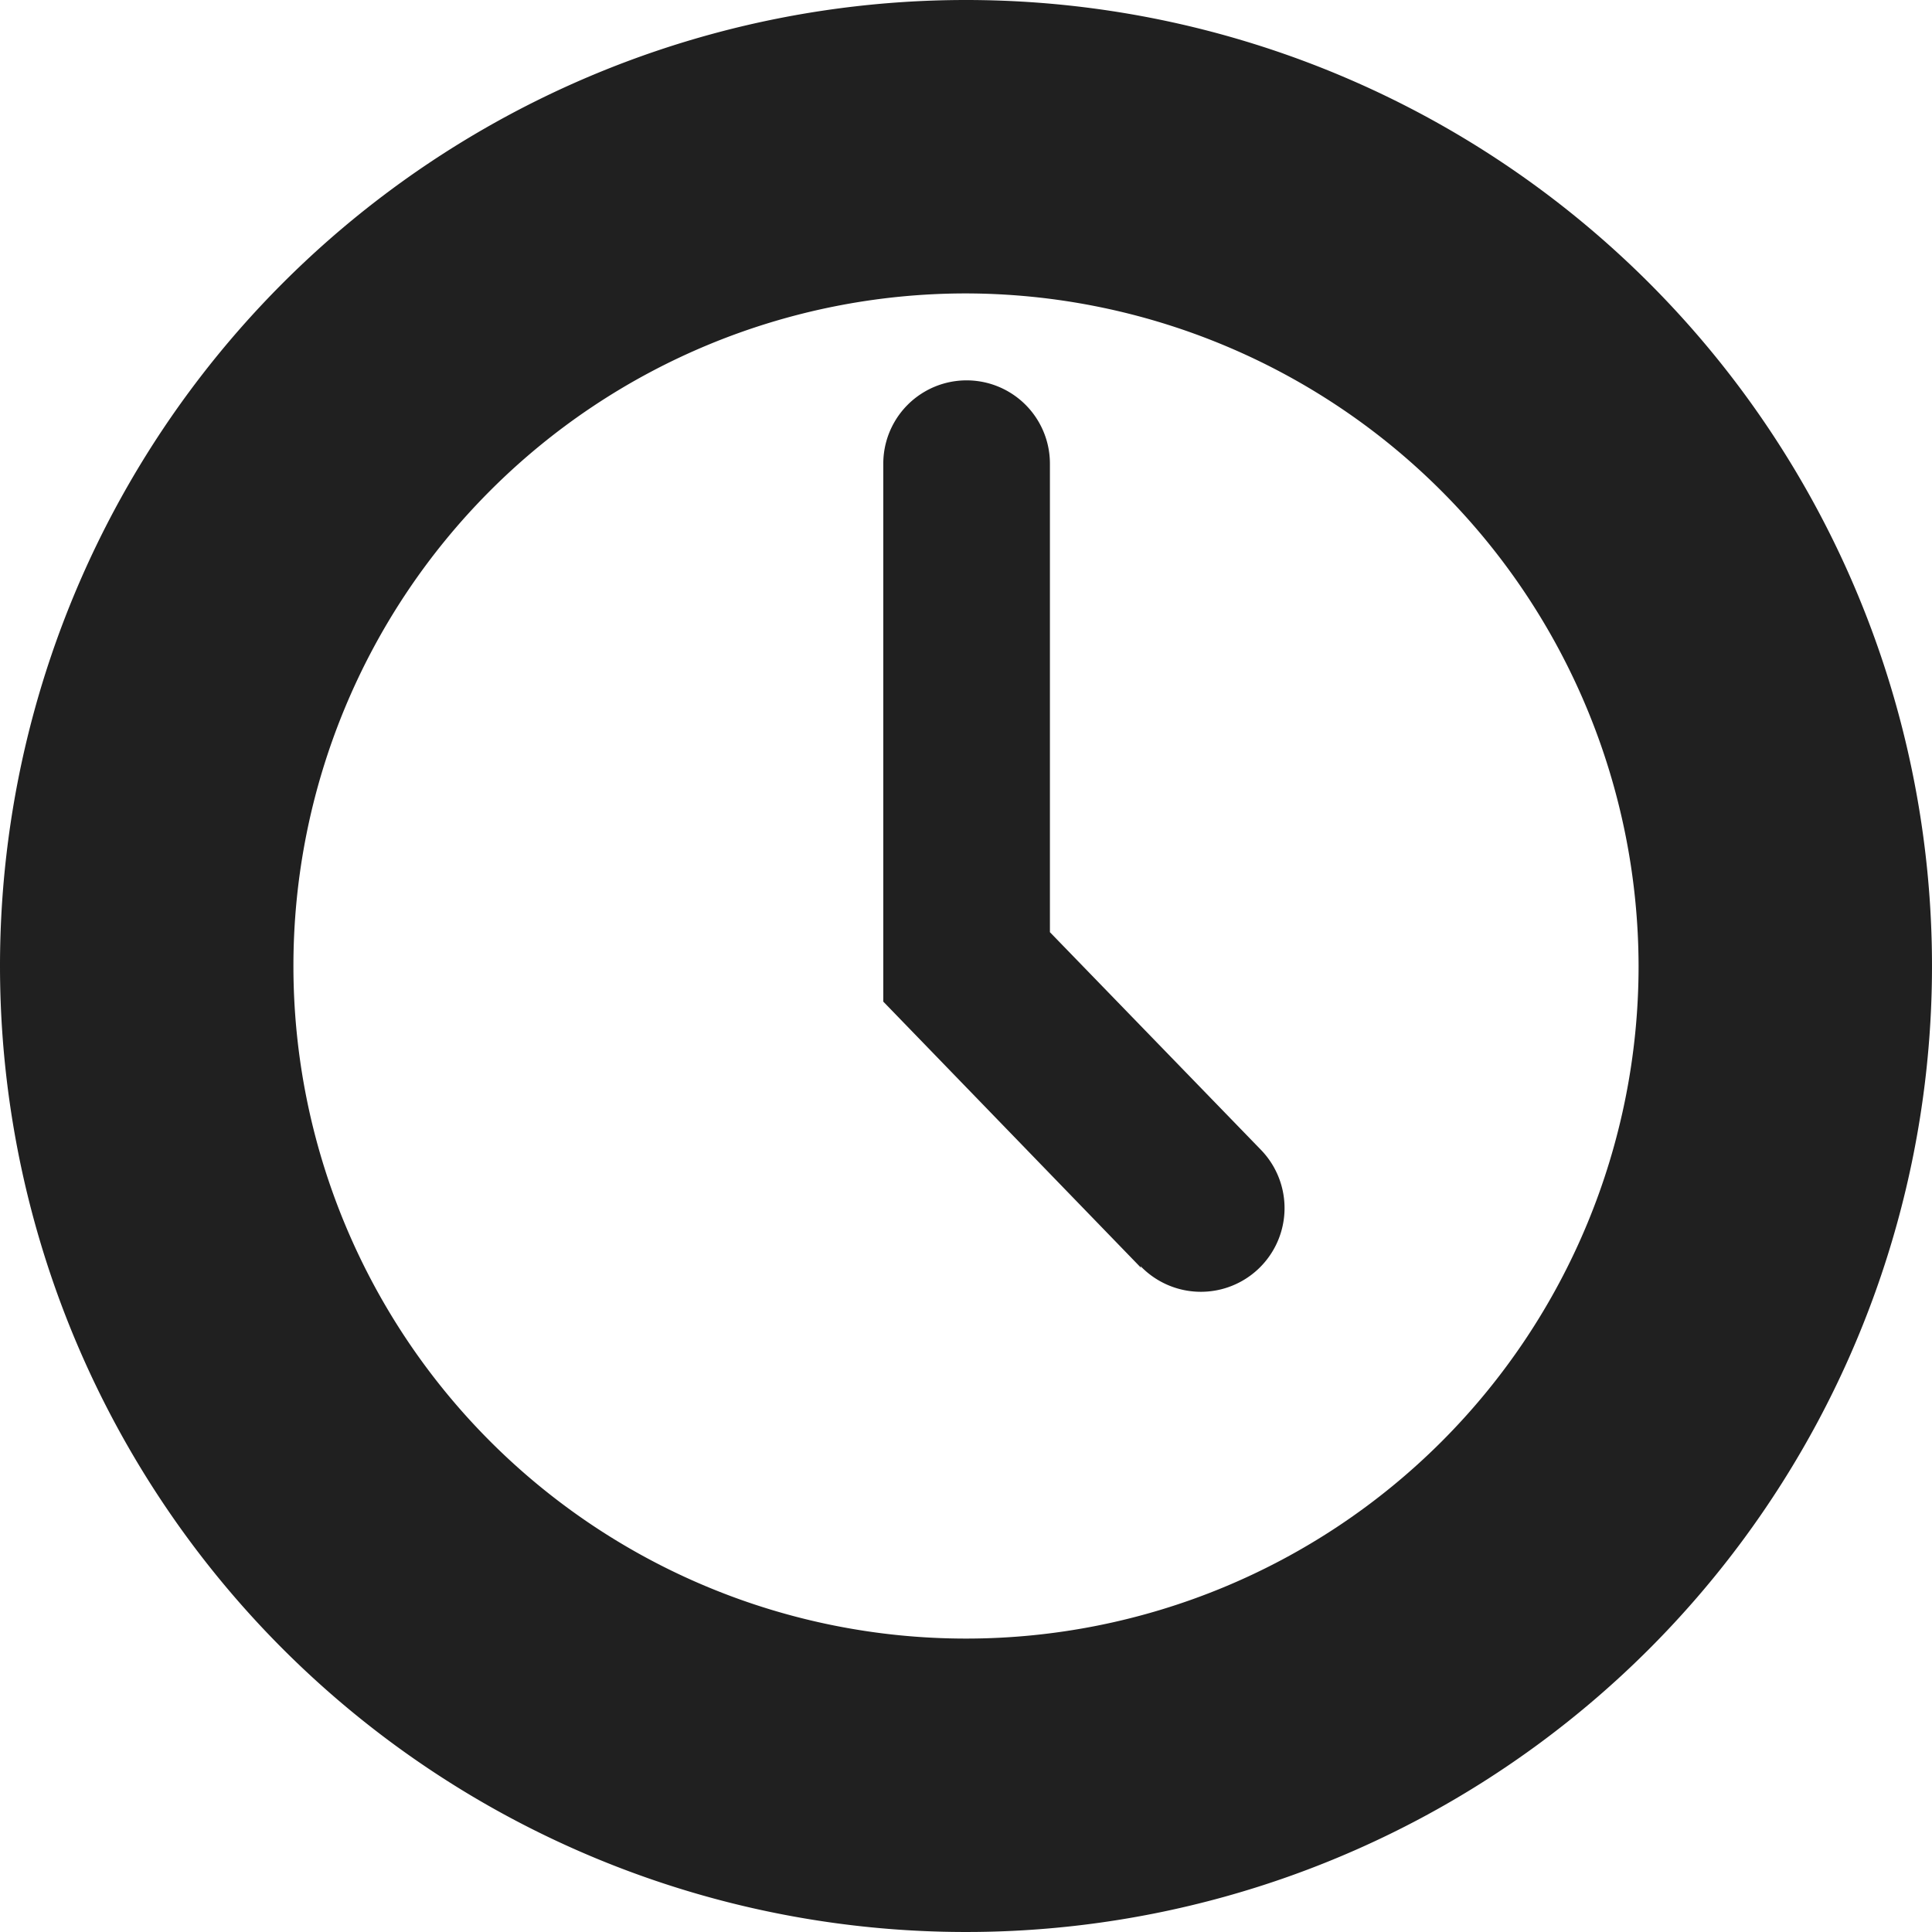
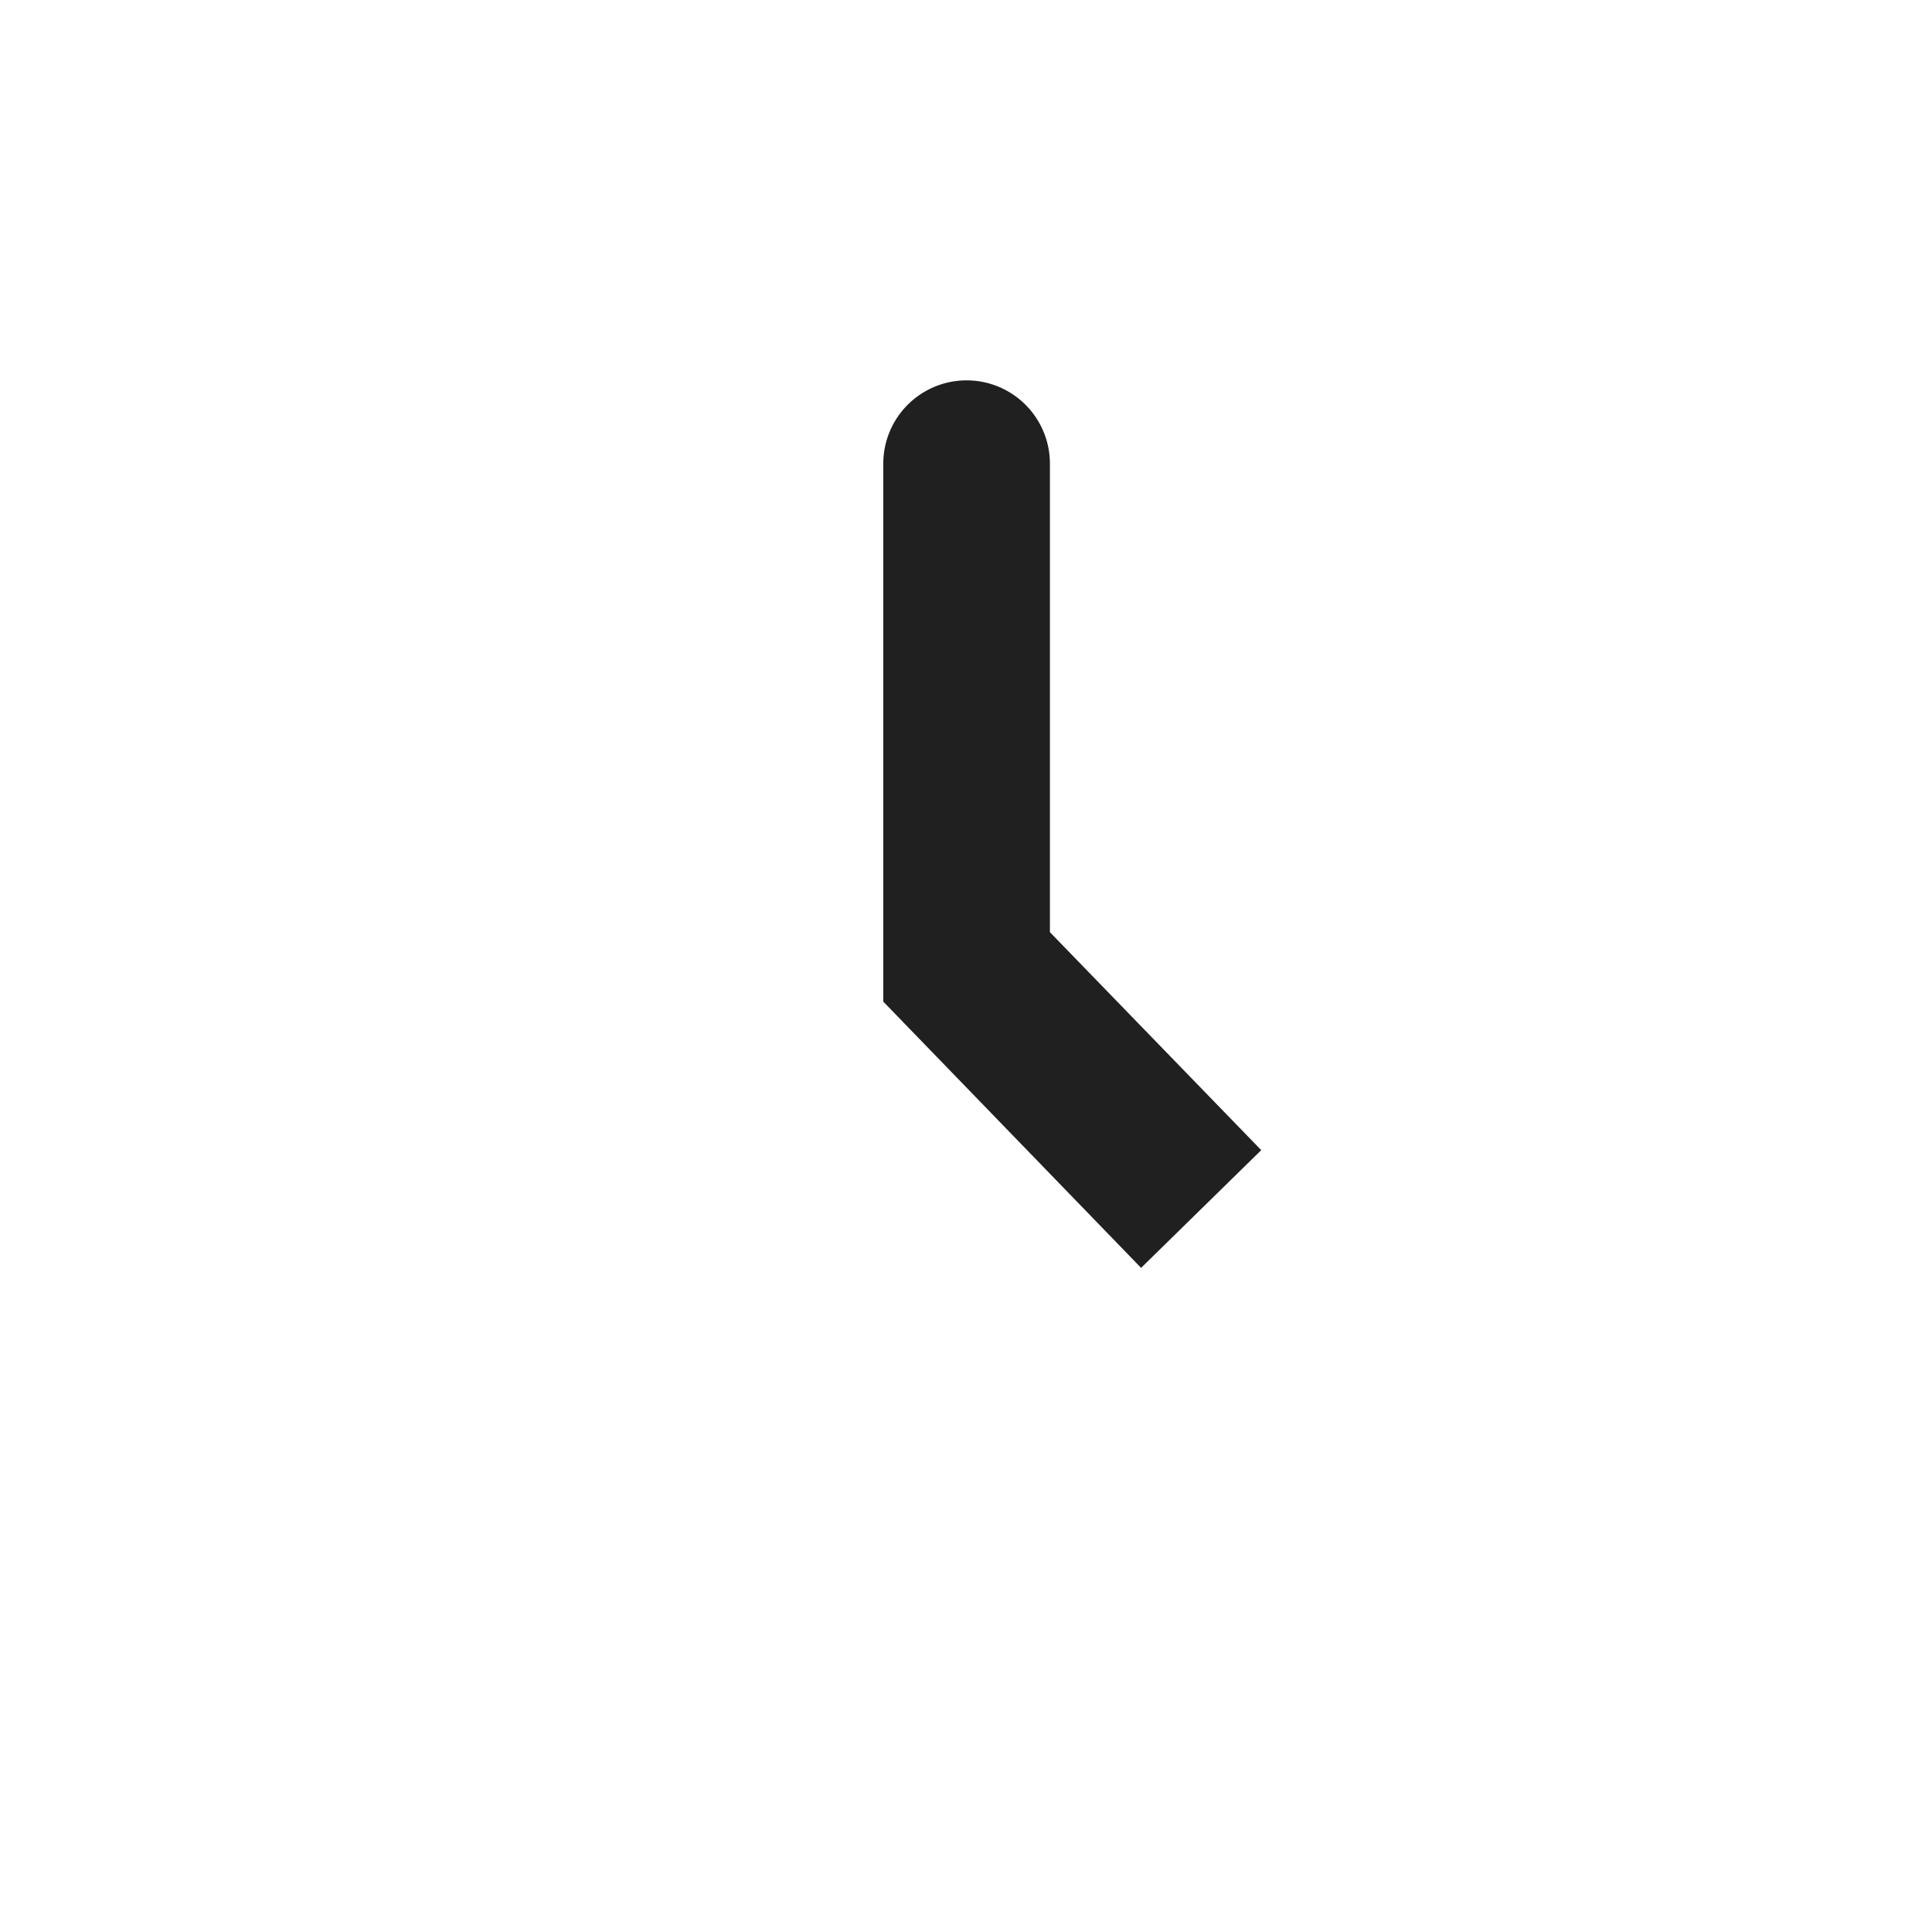
<svg xmlns="http://www.w3.org/2000/svg" viewBox="0 0 32 32">
  <title>one-edinburgh-clockicon</title>
-   <path d="M16,0A16,16,0,1,1,0,16,16,16,0,0,1,16,0m0,4.86A11.14,11.14,0,1,0,27.14,16,11.16,11.16,0,0,0,16,4.86" fill="#202020" />
-   <path d="M18.9,21l-4.27-4.41V7.68a1.38,1.38,0,0,1,2.76,0v7.76l3.5,3.61a1.38,1.38,0,1,1-2,1.92" fill="#202020" />
+   <path d="M18.9,21l-4.27-4.41V7.68a1.38,1.38,0,0,1,2.76,0v7.76l3.5,3.61" fill="#202020" />
</svg>